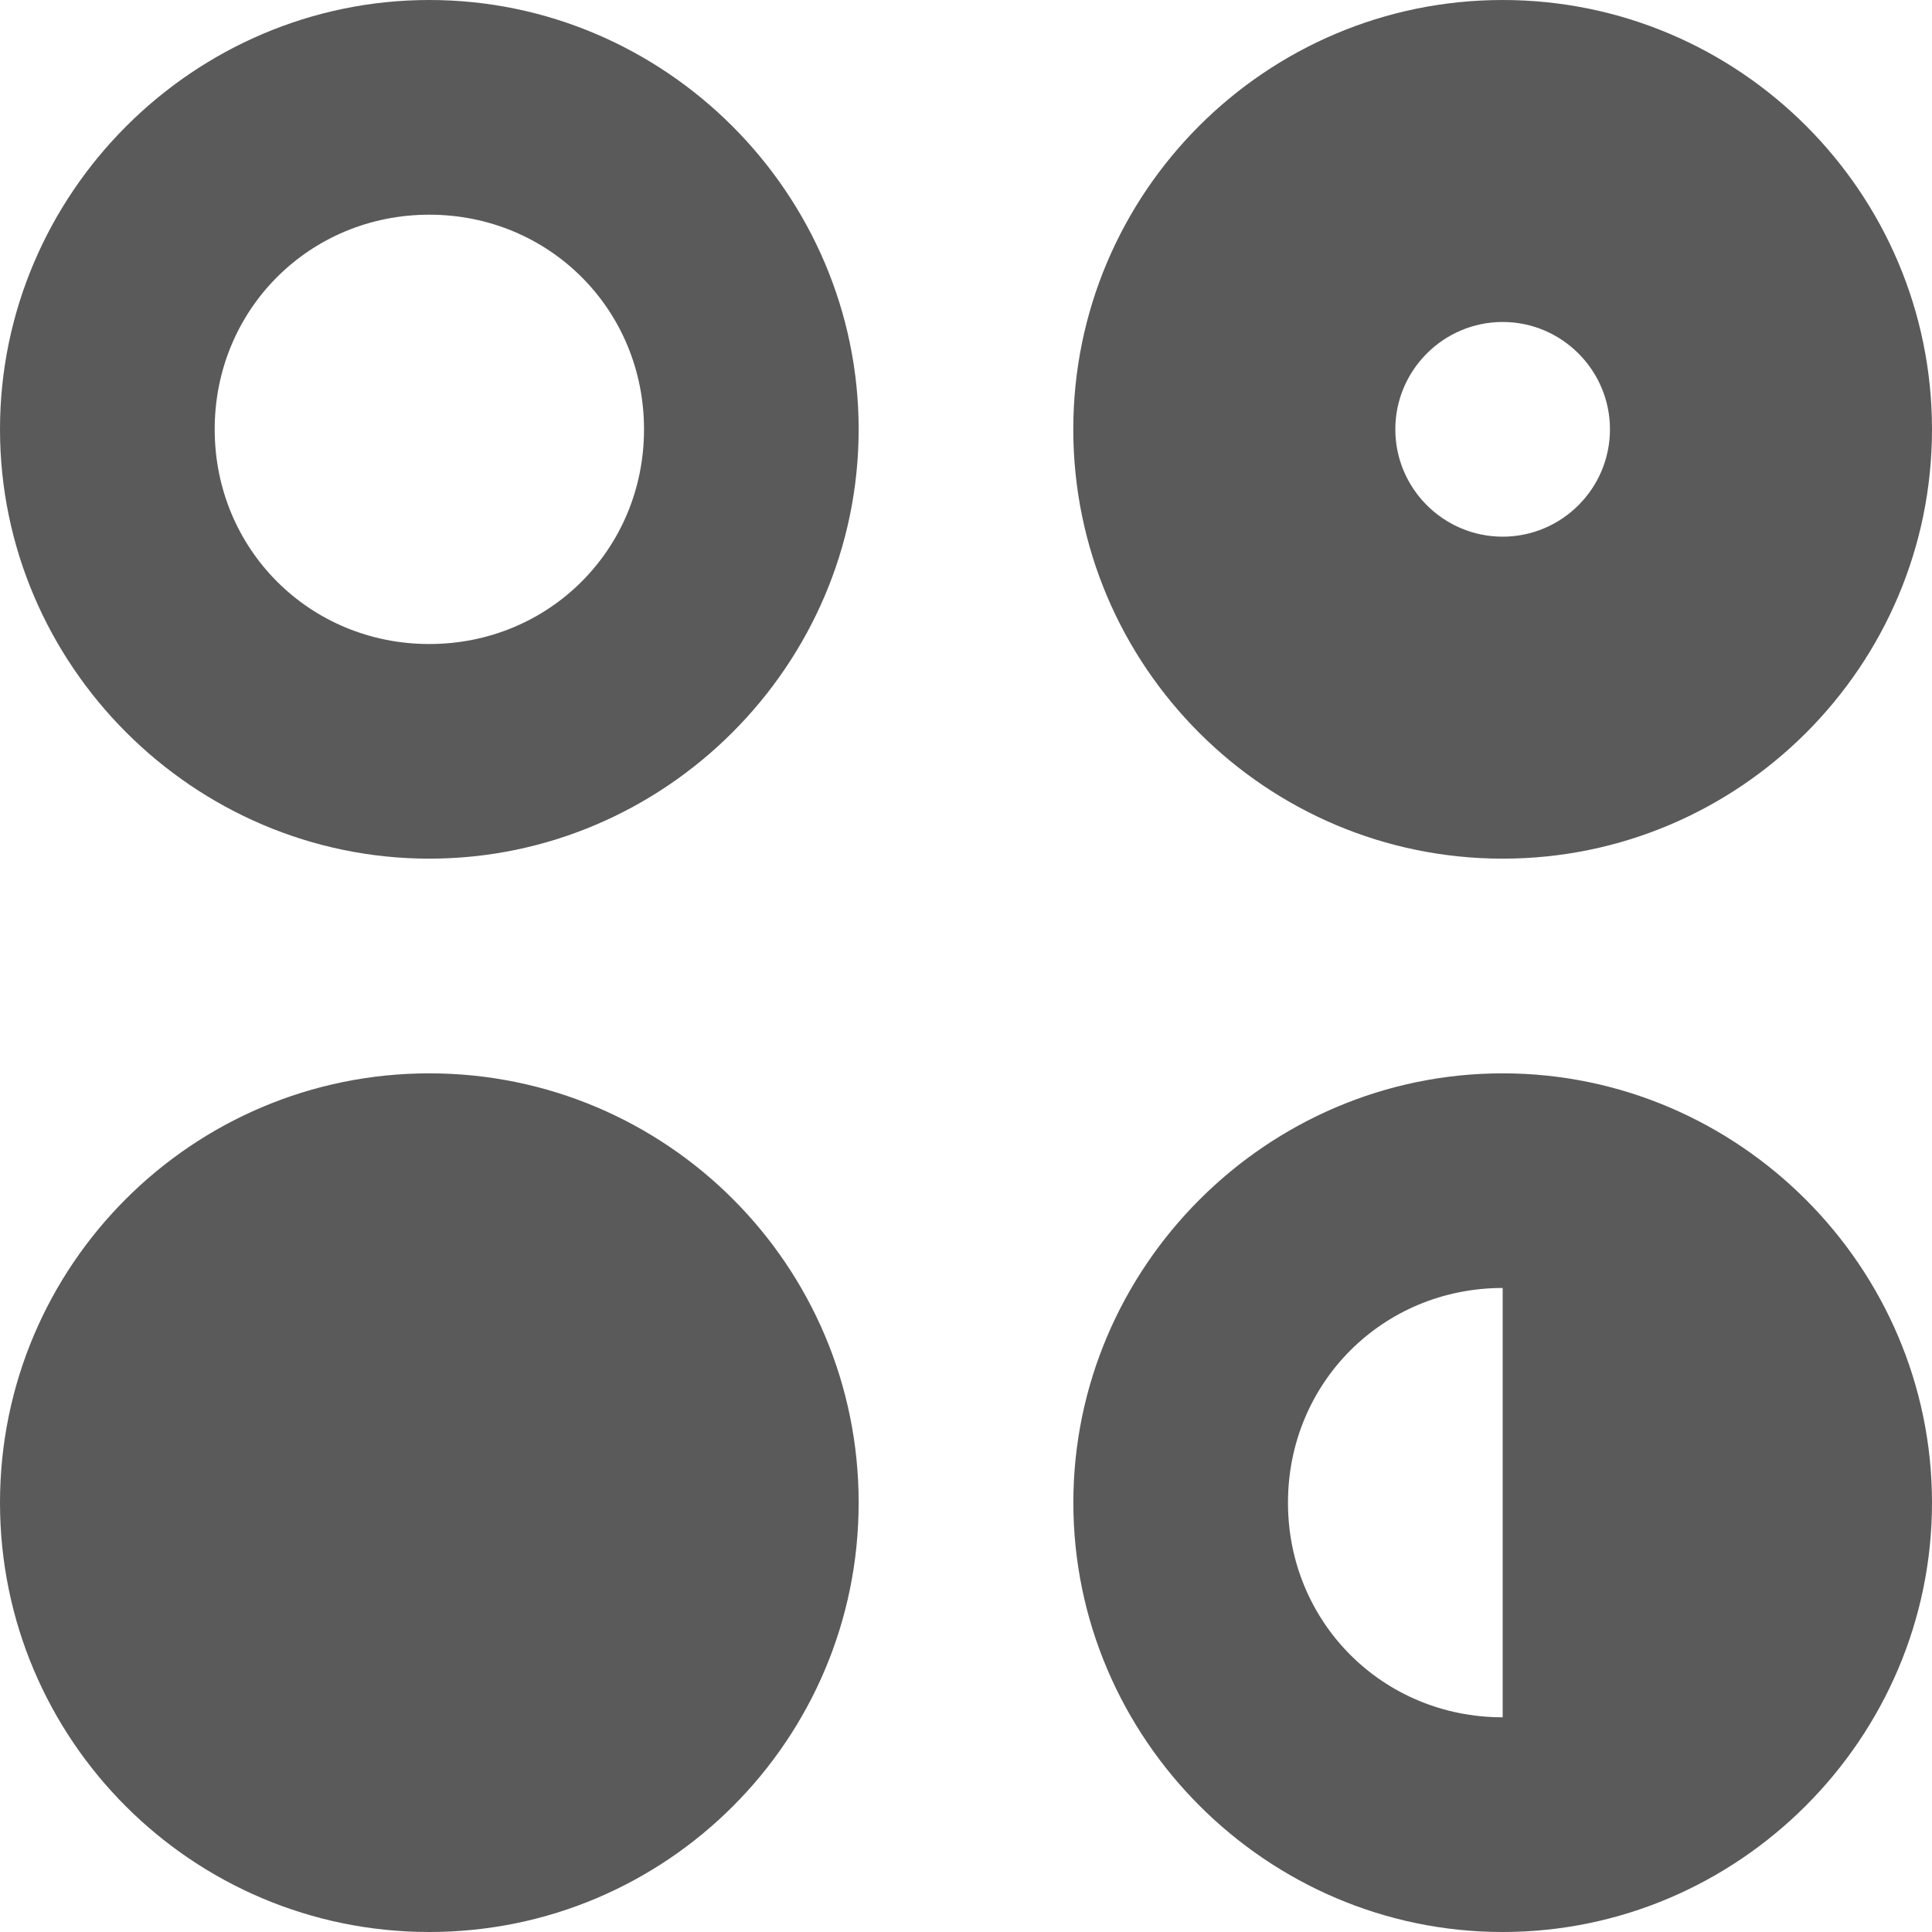
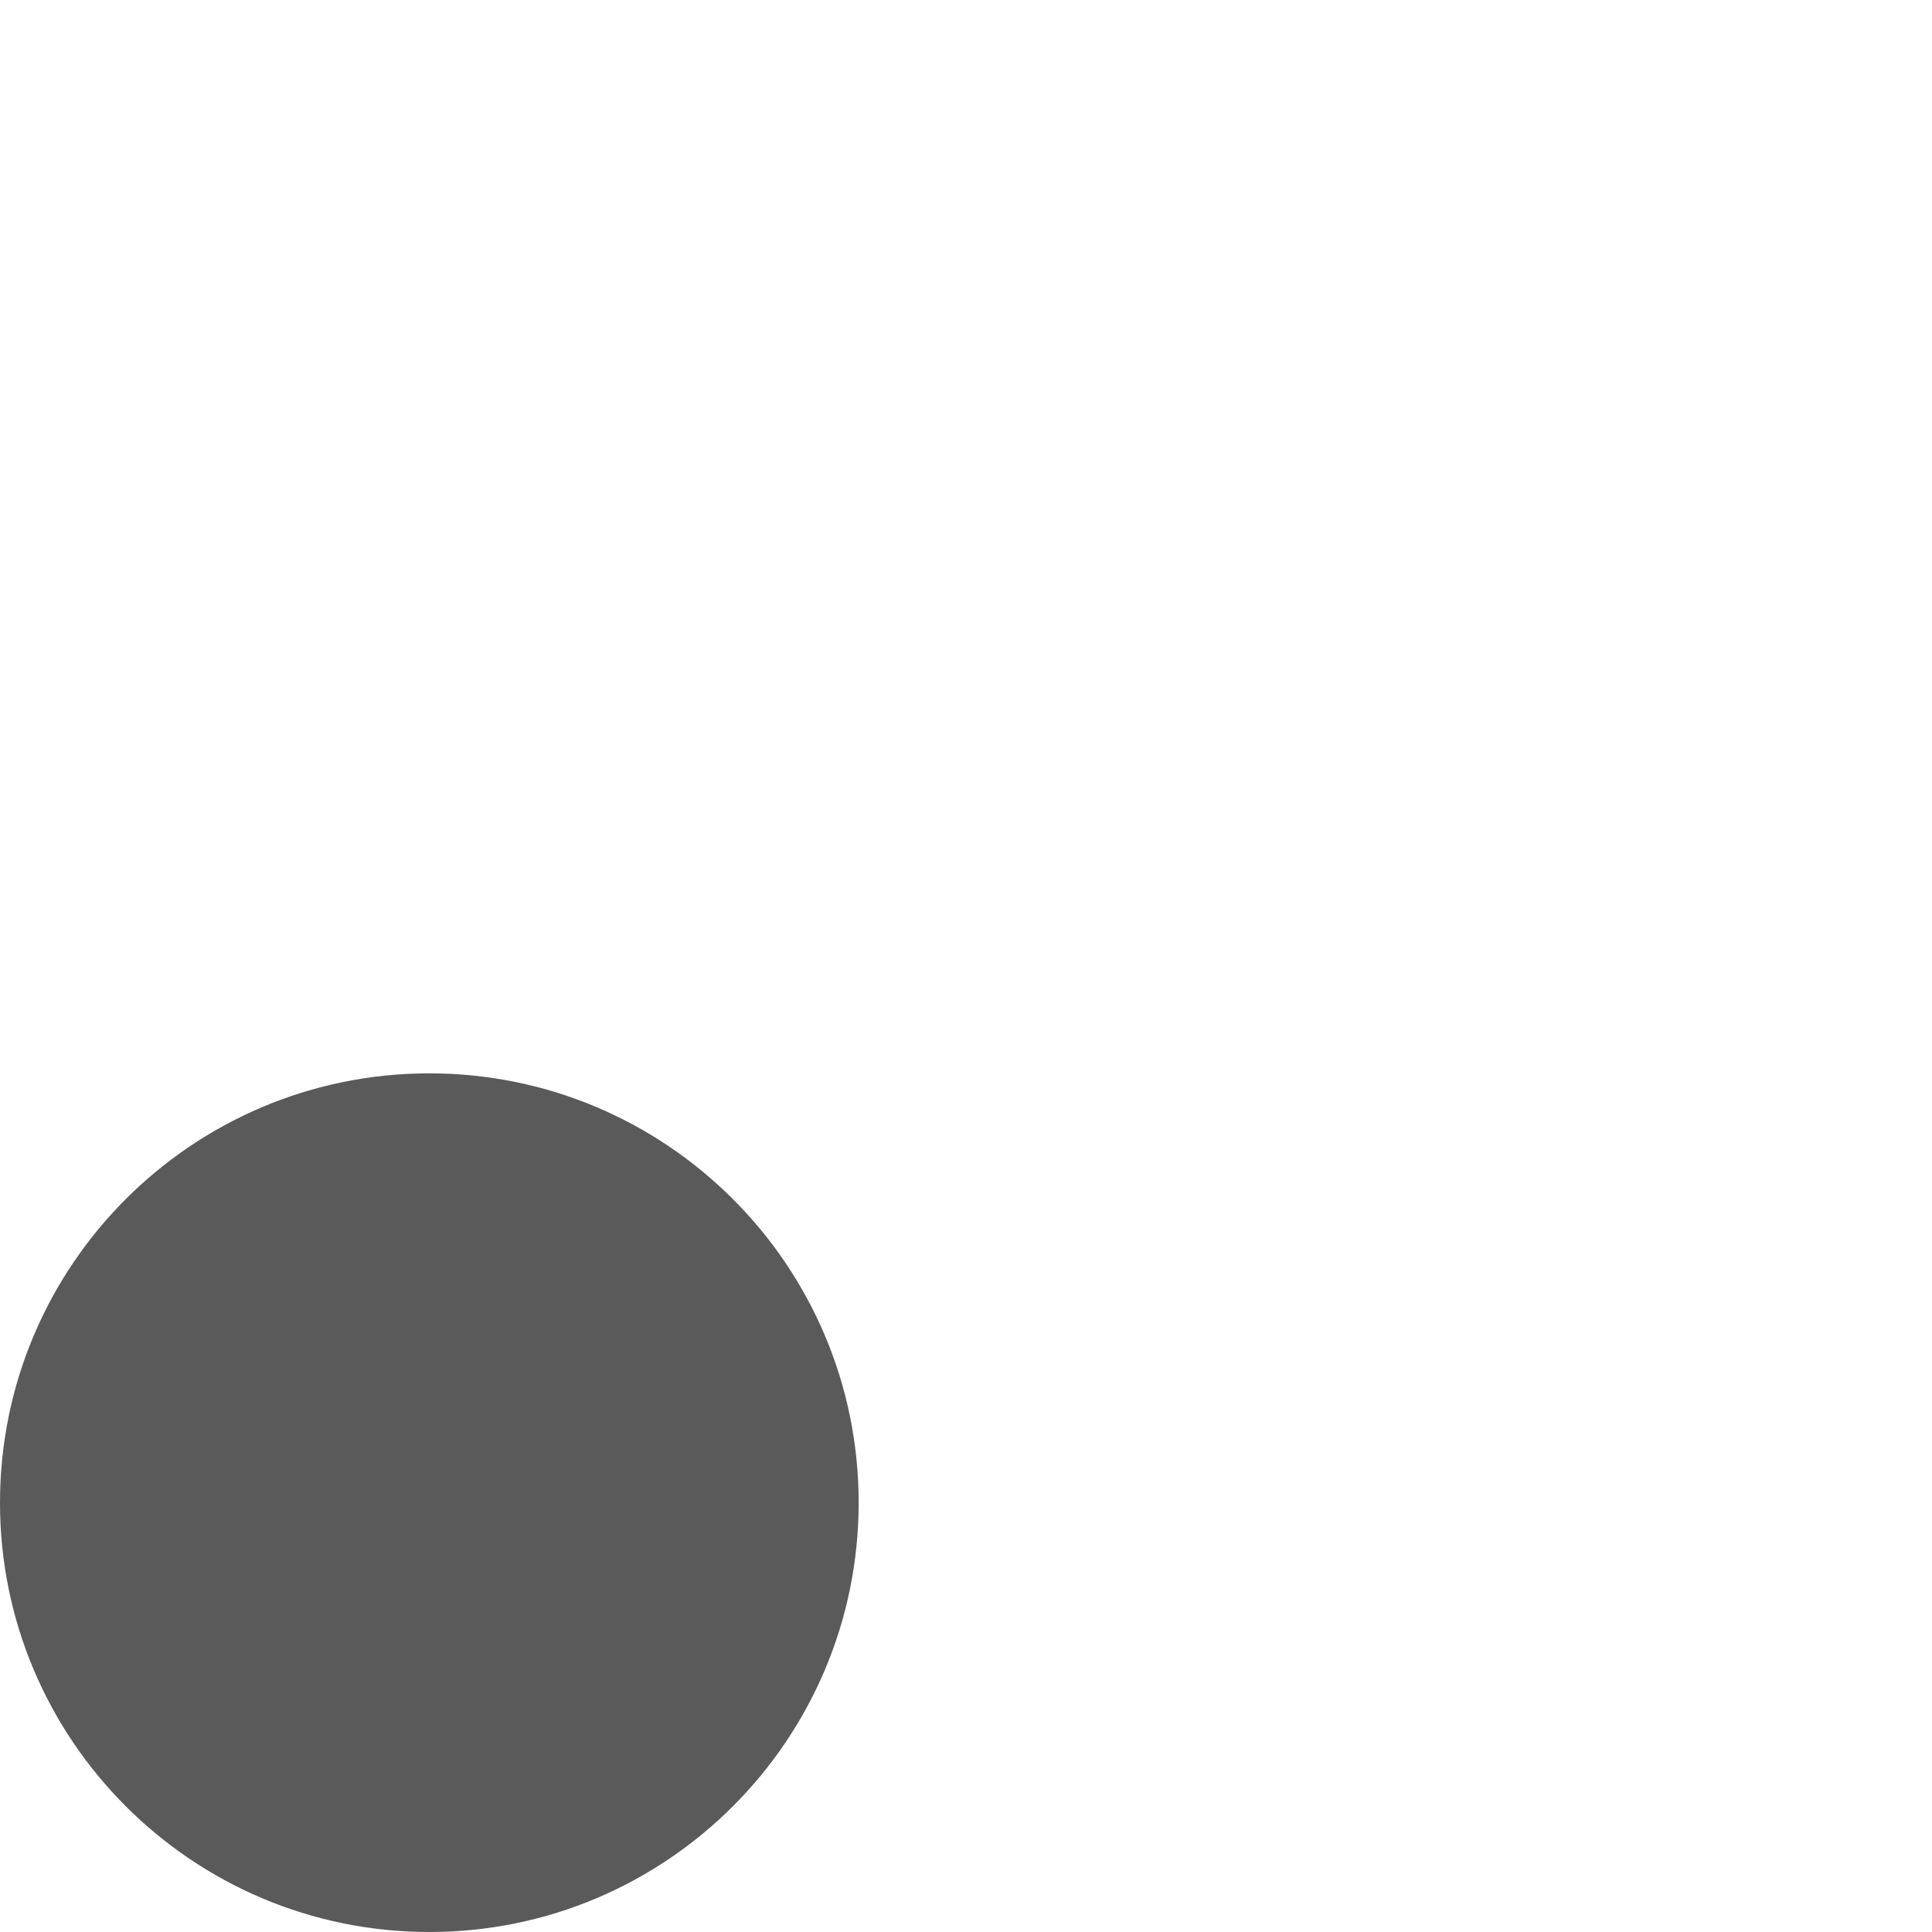
<svg xmlns="http://www.w3.org/2000/svg" width="32" height="32" viewBox="0 0 32 32" fill="none">
-   <path d="M7.111 0C3.205 0 0 3.205 0 7.111C0 11.017 3.205 14.222 7.111 14.222C11.017 14.222 14.222 11.017 14.222 7.111C14.222 3.205 11.017 0 7.111 0ZM24.889 17.778C20.983 17.778 17.778 20.983 17.778 24.889C17.778 28.795 20.983 32 24.889 32C28.795 32 32 28.795 32 24.889C32 20.983 28.795 17.778 24.889 17.778ZM7.111 3.556C9.096 3.556 10.667 5.126 10.667 7.111C10.667 9.096 9.096 10.667 7.111 10.667C5.126 10.667 3.556 9.096 3.556 7.111C3.556 5.126 5.126 3.556 7.111 3.556ZM24.889 21.333V28.444C22.904 28.444 21.333 26.874 21.333 24.889C21.333 22.904 22.904 21.333 24.889 21.333Z" fill="#5A5A5A" />
-   <path fill-rule="evenodd" clip-rule="evenodd" d="M17.777 7.111C17.777 3.189 20.967 0 24.889 0C28.81 0 32 3.189 32 7.111C32 11.033 28.81 14.222 24.889 14.222C20.967 14.222 17.777 11.033 17.777 7.111ZM26.666 7.111C26.666 6.132 25.868 5.333 24.889 5.333C23.909 5.333 23.111 6.132 23.111 7.111C23.111 8.091 23.909 8.889 24.889 8.889C25.868 8.889 26.666 8.091 26.666 7.111Z" fill="#5A5A5A" />
  <path d="M7.111 17.778C3.184 17.778 0 20.962 0 24.889C0 28.816 3.184 32 7.111 32C11.039 32 14.222 28.816 14.222 24.889C14.222 20.962 11.039 17.778 7.111 17.778Z" fill="#5A5A5A" />
</svg>